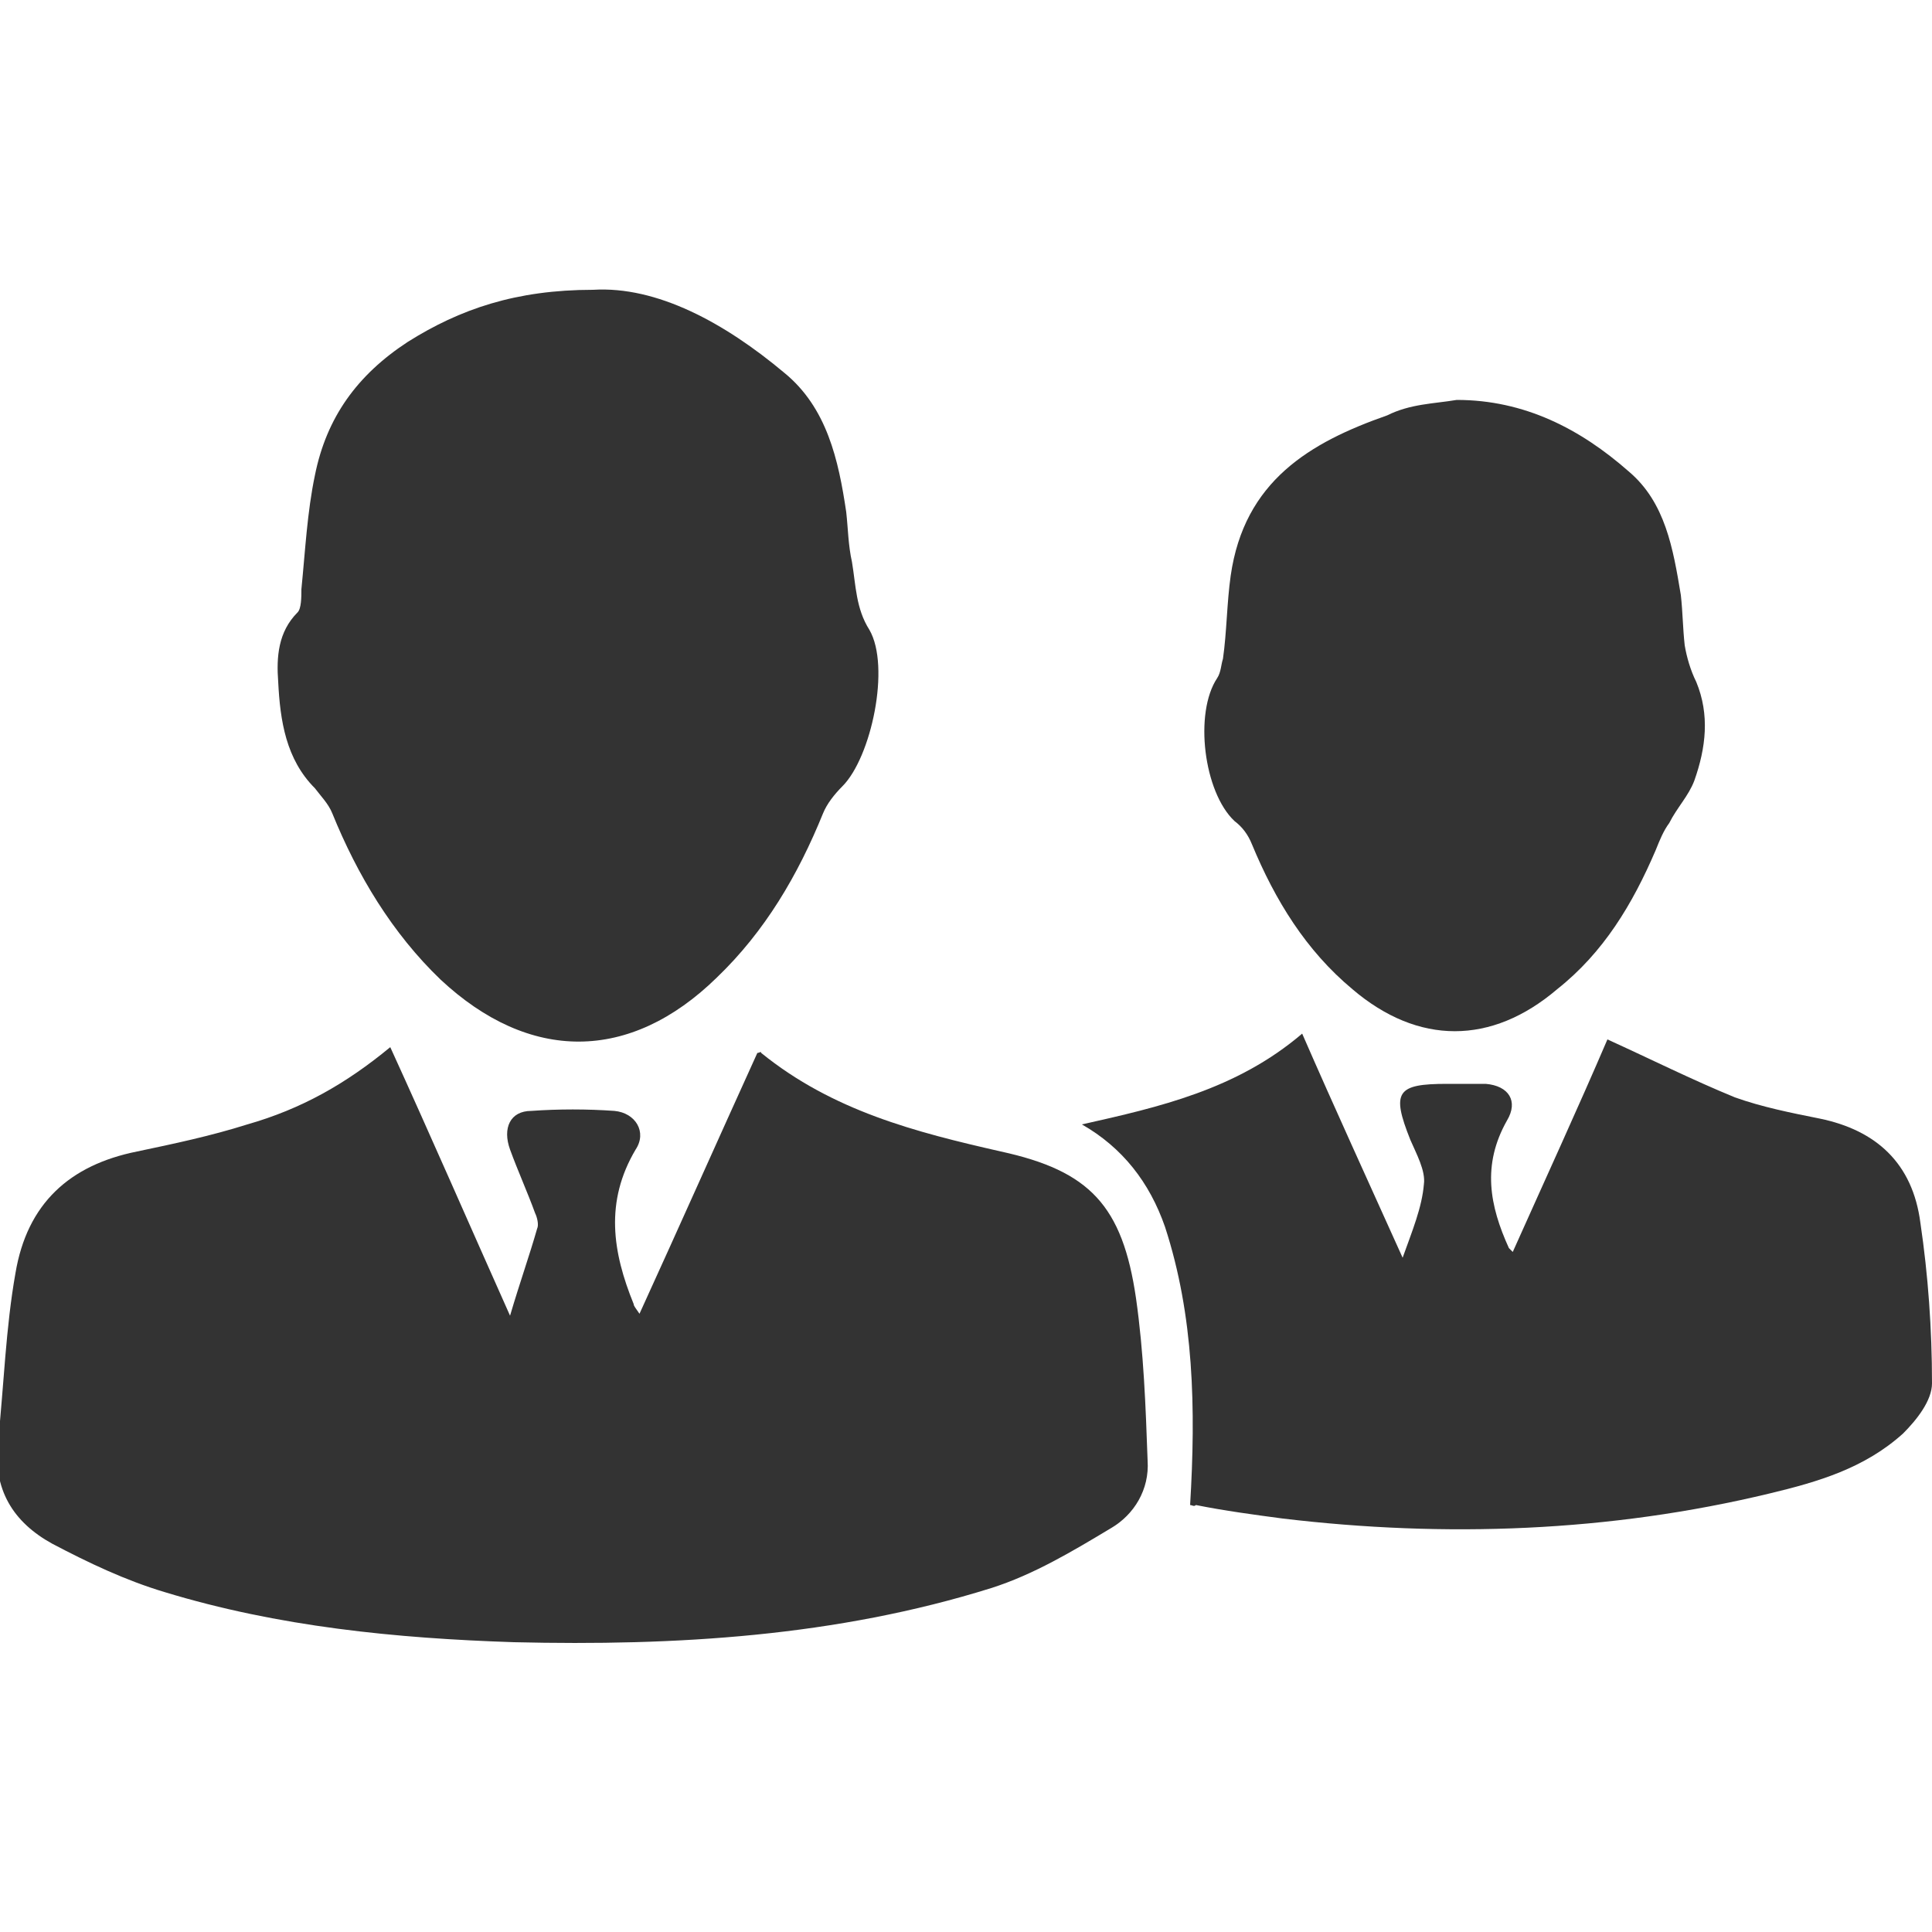
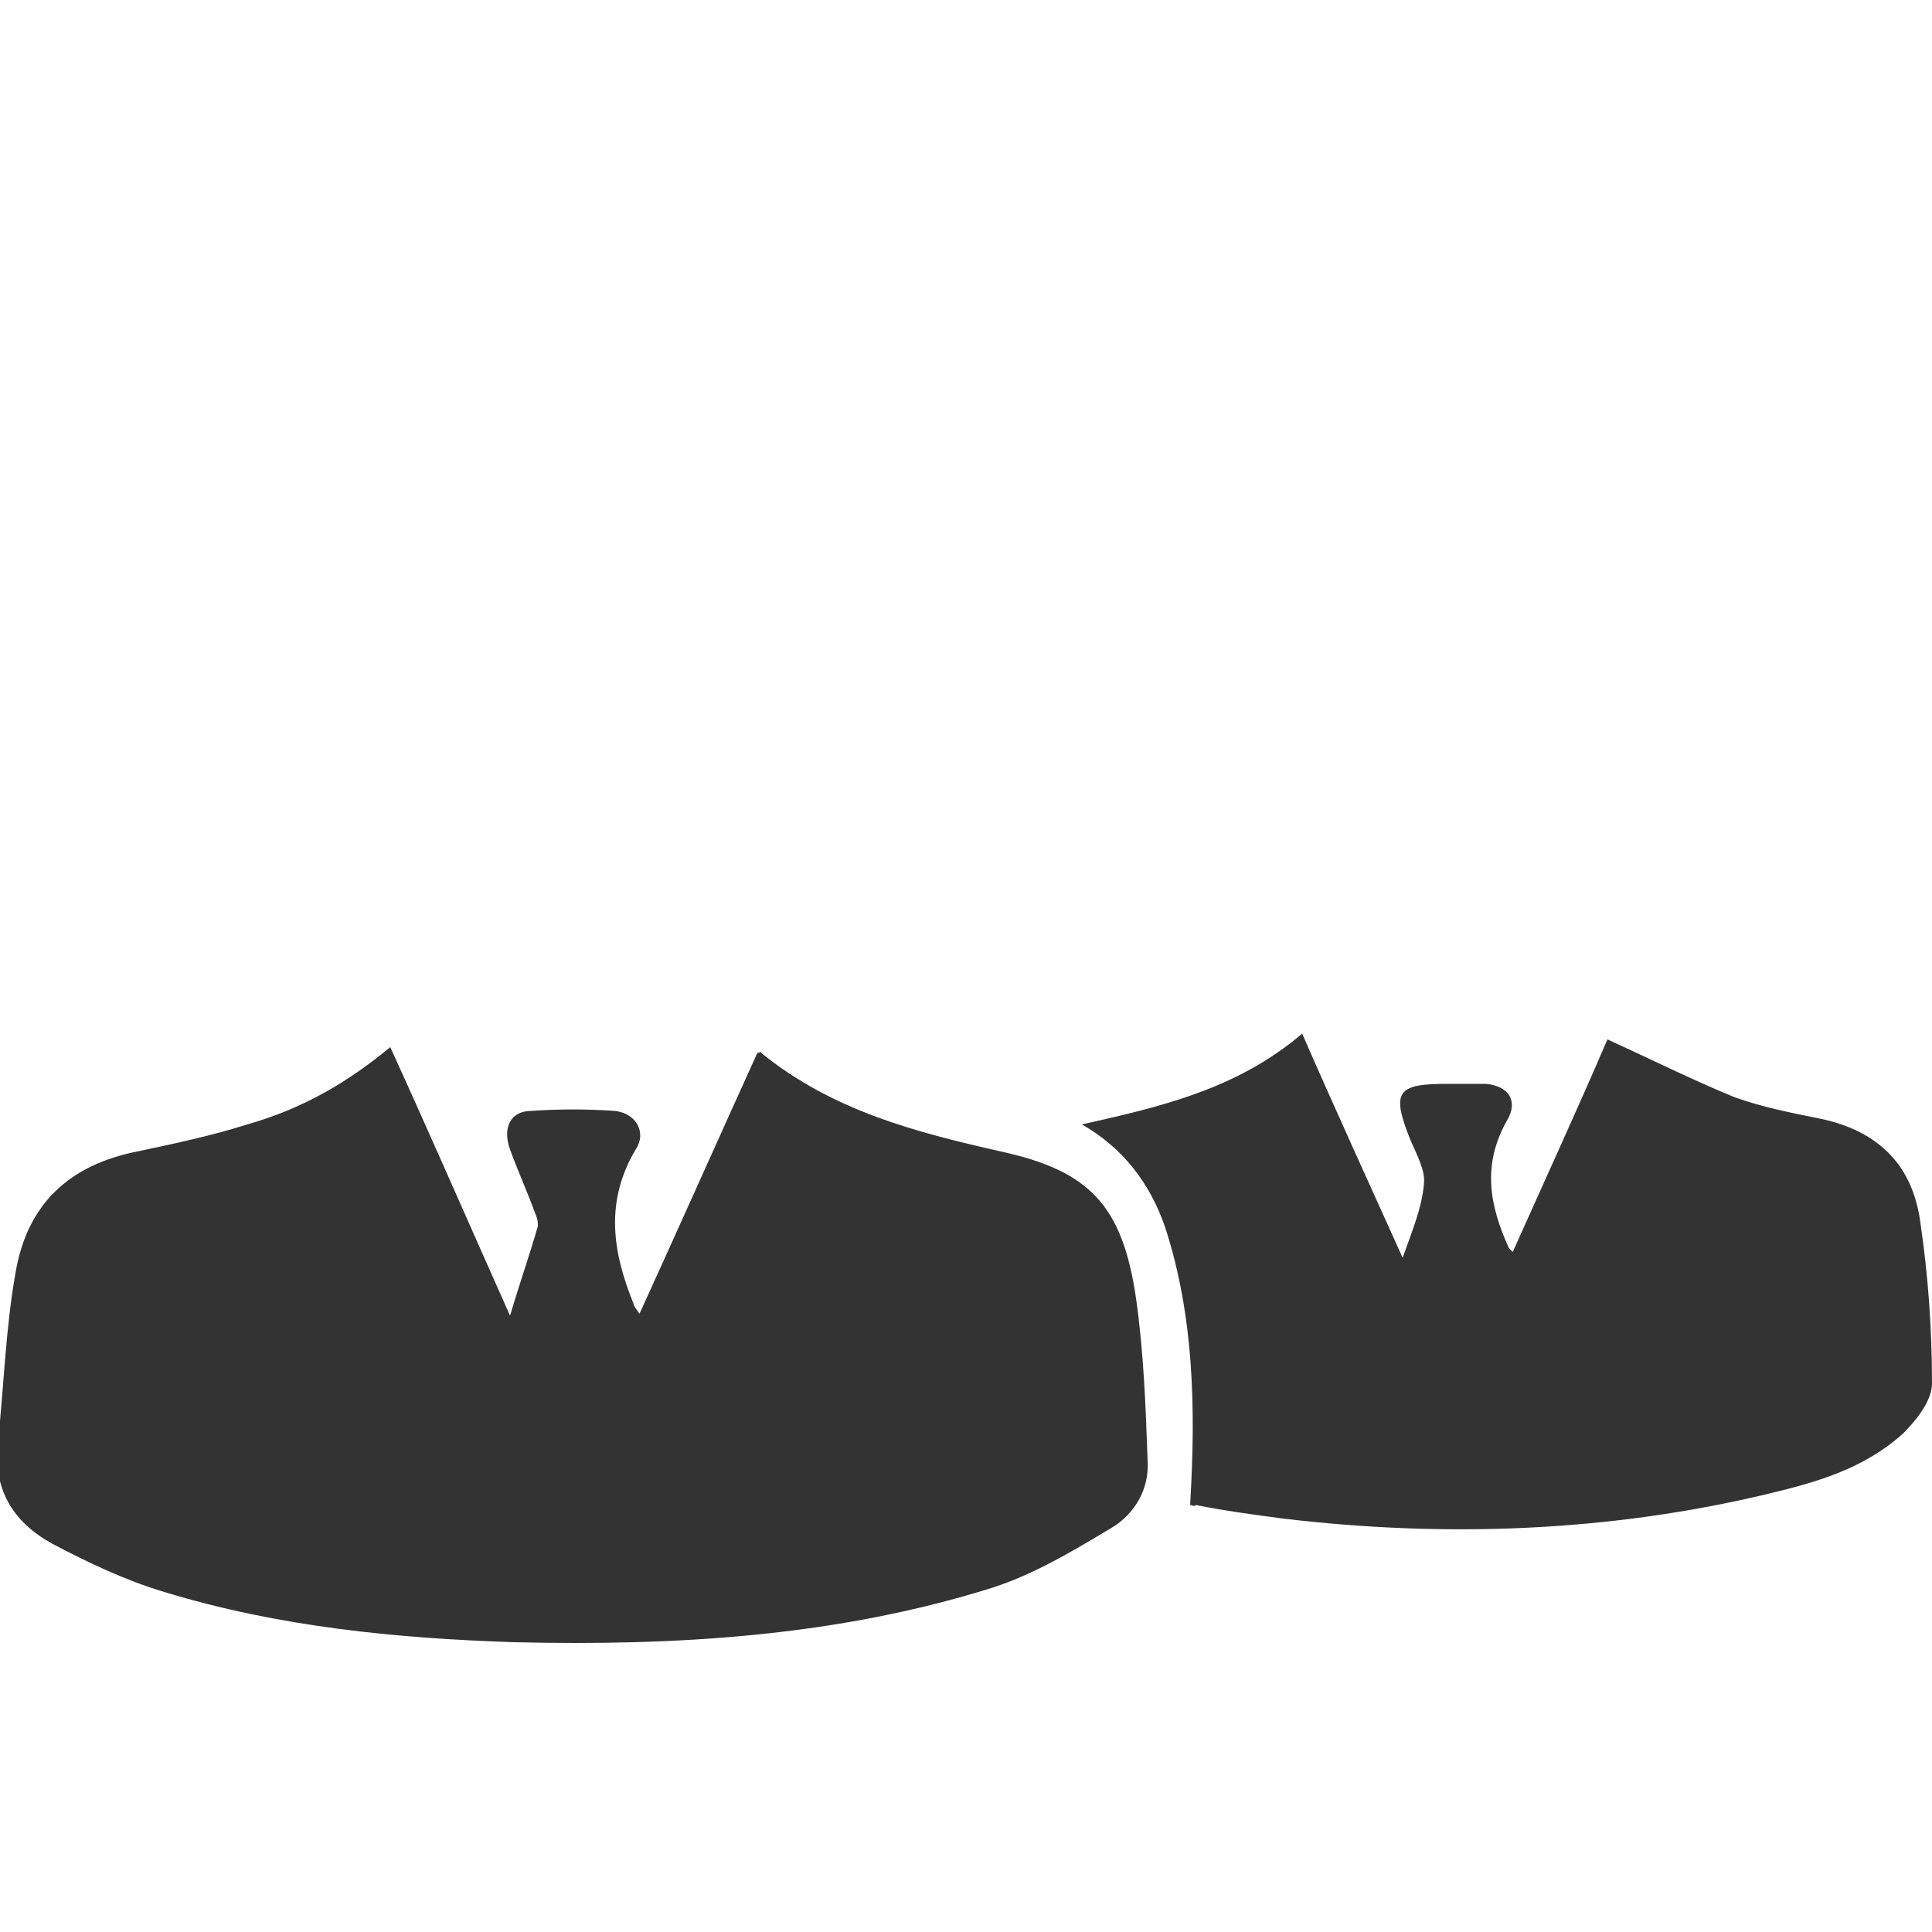
<svg xmlns="http://www.w3.org/2000/svg" version="1.1" id="Layer_1" x="0px" y="0px" viewBox="0 0 100 100" style="enable-background:new 0 0 100 100;" xml:space="preserve">
  <style type="text/css">
	.st0{fill:#333333;}
</style>
  <g id="Corporate_users">
    <path class="st0" d="M20.2,54.2c2.1,4.6,4.1,9.2,6.2,13.9c0.5-1.7,1-3.1,1.4-4.5c0.1-0.2,0-0.6-0.1-0.8c-0.4-1.1-0.9-2.2-1.3-3.3   c-0.4-1.1,0-2,1.1-2c1.4-0.1,2.9-0.1,4.3,0c1.1,0.1,1.7,1.1,1.1,2c-1.6,2.7-1.2,5.3-0.1,8c0,0.1,0.1,0.2,0.3,0.5   c2.1-4.6,4.1-9.1,6.1-13.5c0.1,0,0.2-0.1,0.2,0c3.7,3,8,4.1,12.4,5.1c4.6,1,6.3,2.8,7,7.6c0.4,2.8,0.5,5.6,0.6,8.4   c0.1,1.5-0.7,2.8-1.9,3.5c-2,1.2-4,2.4-6.2,3.1c-8,2.5-16.3,3-24.7,2.8c-6.1-0.2-12.2-0.8-18.1-2.6c-2-0.6-3.9-1.5-5.8-2.5   c-2-1.1-3.1-2.8-2.8-5.3c0.3-2.9,0.4-5.9,0.9-8.7c0.6-3.6,2.8-5.6,6.3-6.3c1.9-0.4,3.8-0.8,5.7-1.4C15.6,57.4,17.9,56.1,20.2,54.2z   " />
-     <path class="st0" d="M30.7,15c3.3-0.2,6.8,1.7,9.9,4.3c2.2,1.8,2.8,4.5,3.2,7.2c0.1,0.9,0.1,1.7,0.3,2.6c0.2,1.2,0.2,2.4,0.9,3.5   c1.1,1.9,0.1,6.6-1.4,8.1c-0.4,0.4-0.8,0.9-1,1.4c-1.3,3.2-3,6.1-5.5,8.5c-4.5,4.4-9.7,4.4-14.3,0.1c-2.5-2.4-4.3-5.4-5.6-8.6   c-0.2-0.5-0.6-0.9-0.9-1.3c-1.5-1.5-1.8-3.5-1.9-5.5c-0.1-1.3,0-2.6,1-3.6c0.2-0.2,0.2-0.8,0.2-1.2c0.2-2,0.3-4,0.7-5.9   c0.6-3,2.2-5.2,4.8-6.9C23.8,16,26.7,15,30.7,15z" />
    <path class="st0" d="M61.6,77.9c0.3-5,0.2-9.8-1.3-14.4c-0.8-2.3-2.2-4.1-4.3-5.3c4-0.9,8-1.8,11.4-4.7c1.7,3.9,3.4,7.6,5.2,11.6   c0.5-1.4,1-2.6,1.1-3.8c0.1-0.7-0.4-1.6-0.7-2.3c-1-2.5-0.7-2.9,1.9-2.9c0.7,0,1.3,0,2,0c1.2,0.1,1.7,0.9,1.1,1.9   c-1.3,2.3-0.9,4.4,0.1,6.6c0,0,0.1,0.1,0.2,0.2c1.7-3.8,3.4-7.5,4.9-11c2.2,1,4.4,2.1,6.6,3c1.4,0.5,2.9,0.8,4.4,1.1   c2.9,0.6,4.8,2.3,5.2,5.4c0.4,2.7,0.6,5.5,0.6,8.3c0,0.9-0.8,1.9-1.5,2.6c-2,1.8-4.4,2.5-6.9,3.1c-8.3,2-16.8,2.3-25.2,1.3   c-1.5-0.2-3-0.4-4.5-0.7C61.8,78,61.7,77.9,61.6,77.9z" />
-     <path class="st0" d="M75.4,20.7c3.5,0,6.4,1.5,8.9,3.7c1.9,1.6,2.3,4,2.7,6.4c0.1,0.9,0.1,1.7,0.2,2.6c0.1,0.6,0.3,1.3,0.6,1.9   c0.7,1.7,0.5,3.4-0.1,5.1c-0.3,0.8-0.9,1.4-1.3,2.2c-0.3,0.4-0.5,0.9-0.7,1.4c-1.2,2.8-2.7,5.3-5.1,7.2c-3.4,2.9-7.2,2.9-10.6,0   c-2.4-2-4-4.6-5.2-7.5c-0.2-0.5-0.5-0.9-0.9-1.2c-1.6-1.5-2.1-5.6-0.9-7.4c0.2-0.3,0.2-0.7,0.3-1c0.2-1.4,0.2-2.9,0.4-4.3   c0.7-4.9,4.1-6.9,8.1-8.3C73,20.9,74.2,20.9,75.4,20.7z" />
  </g>
</svg>